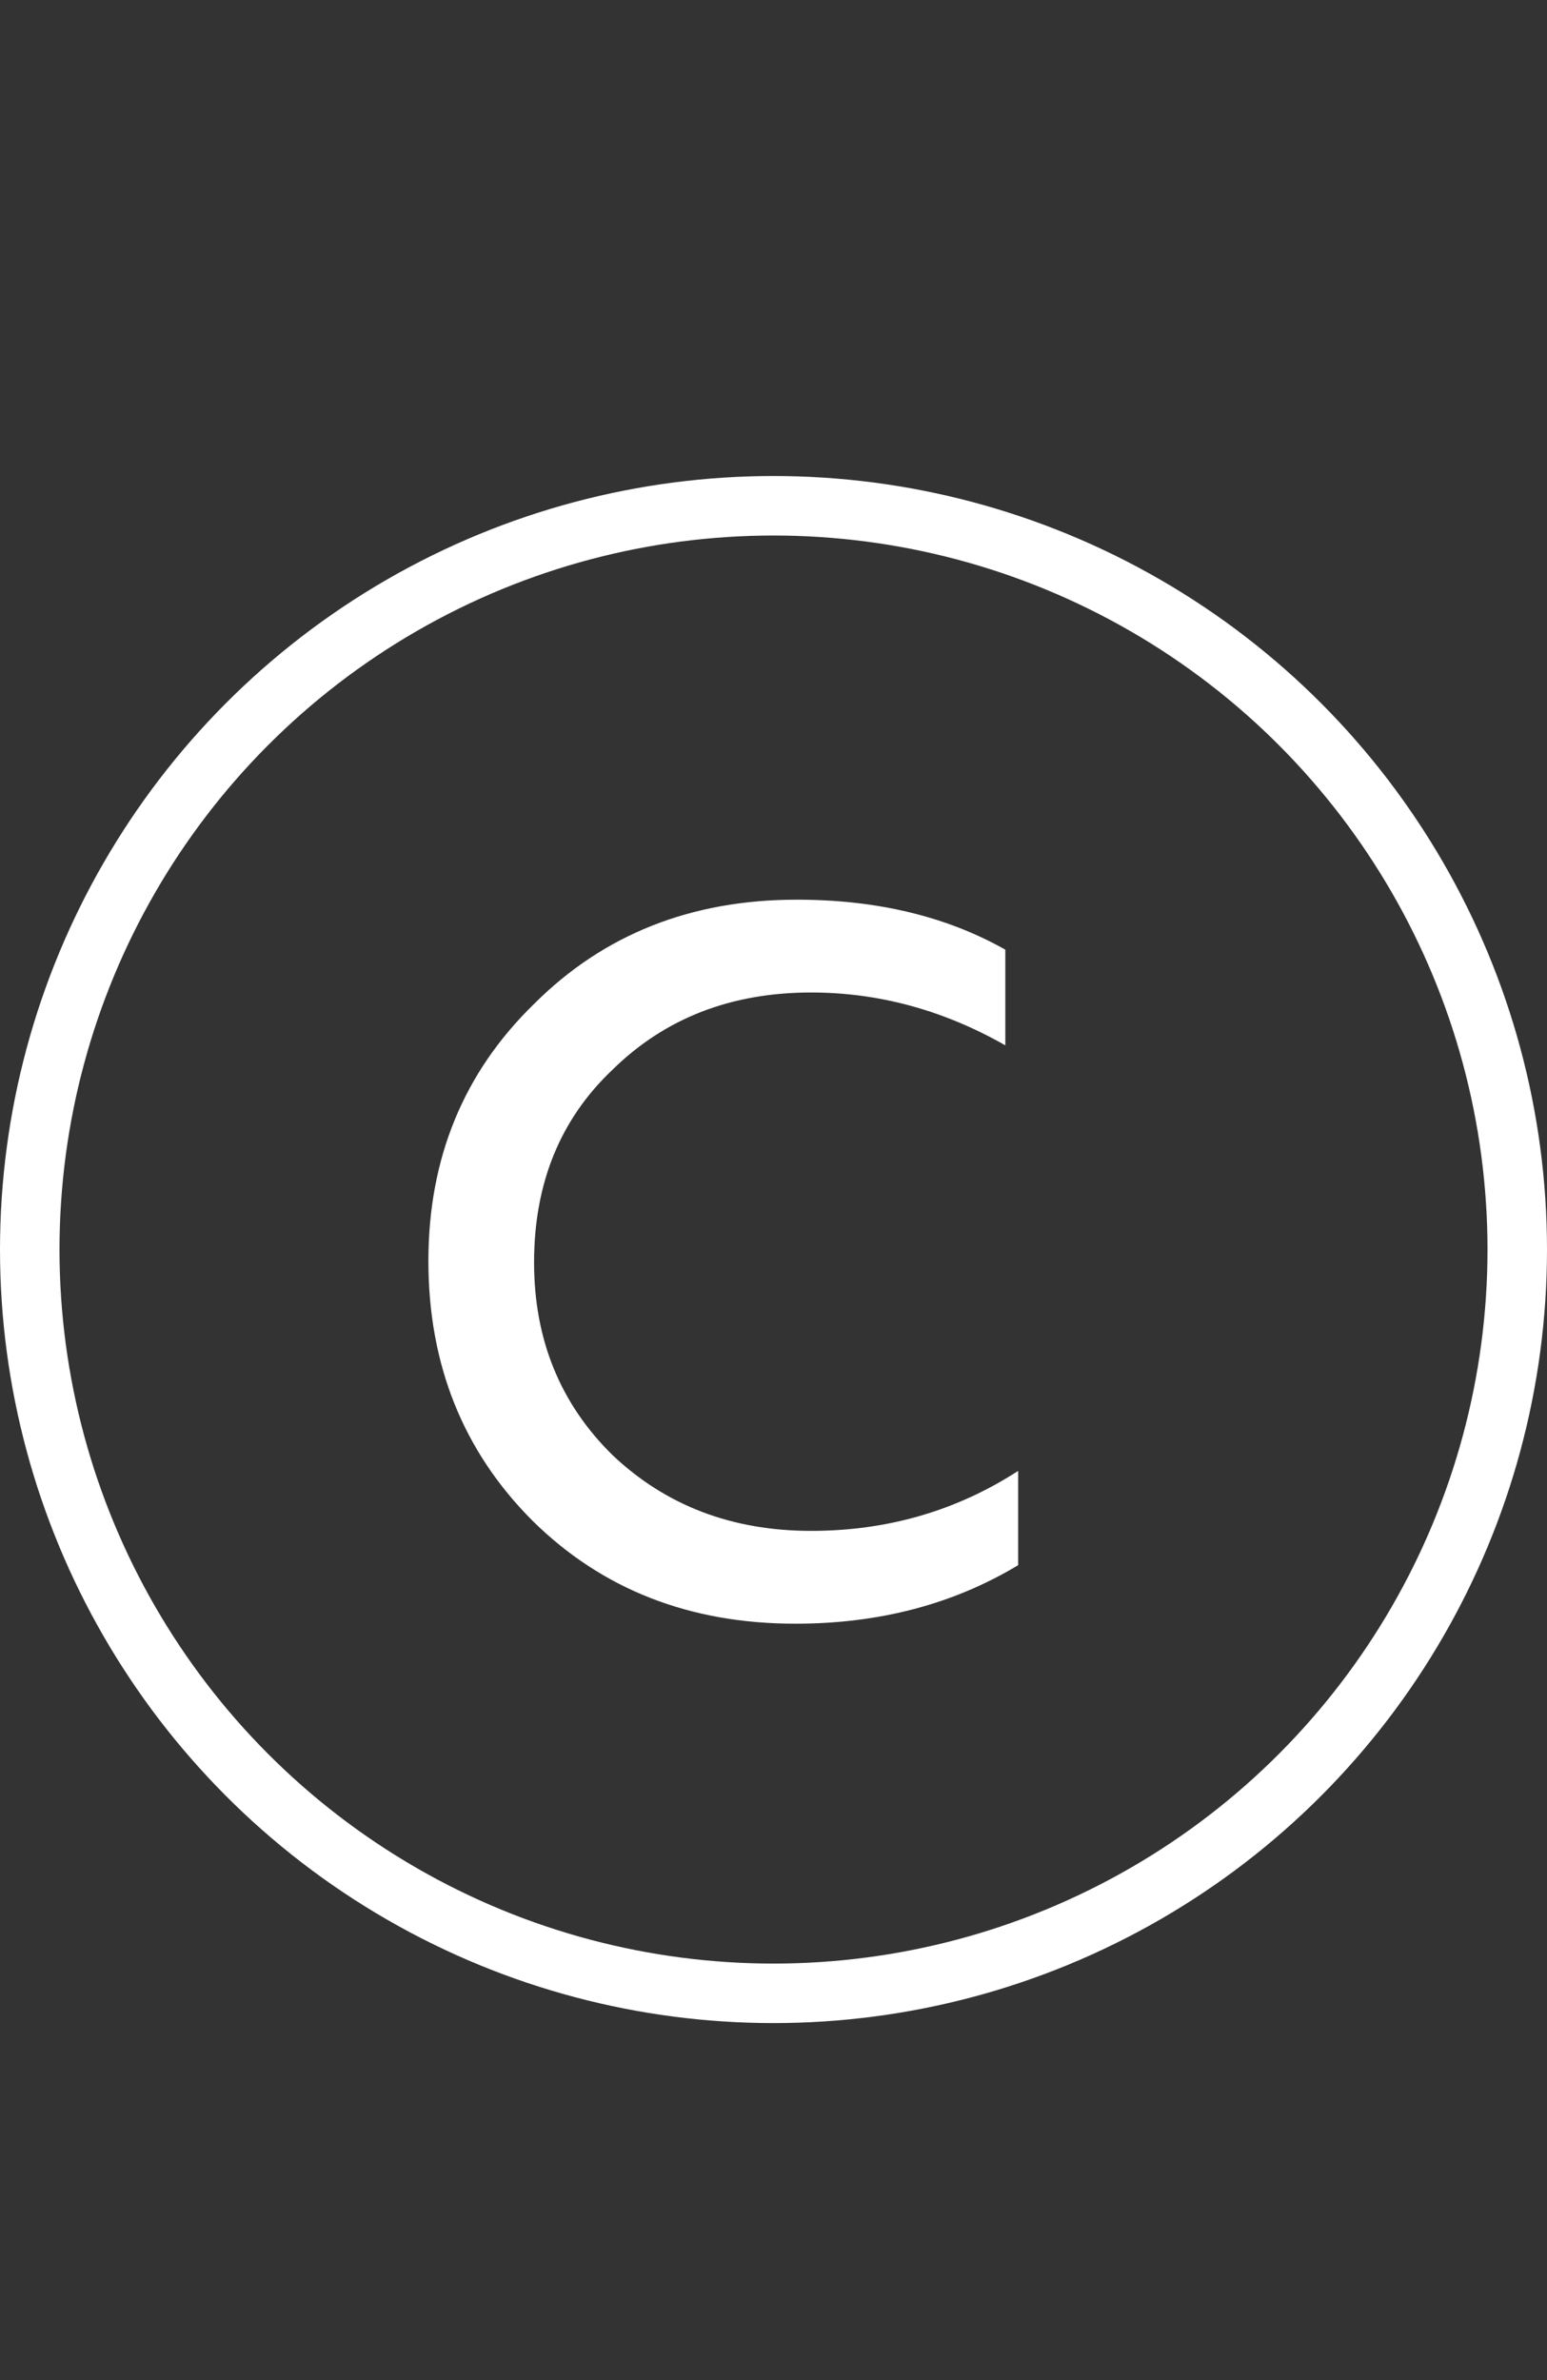
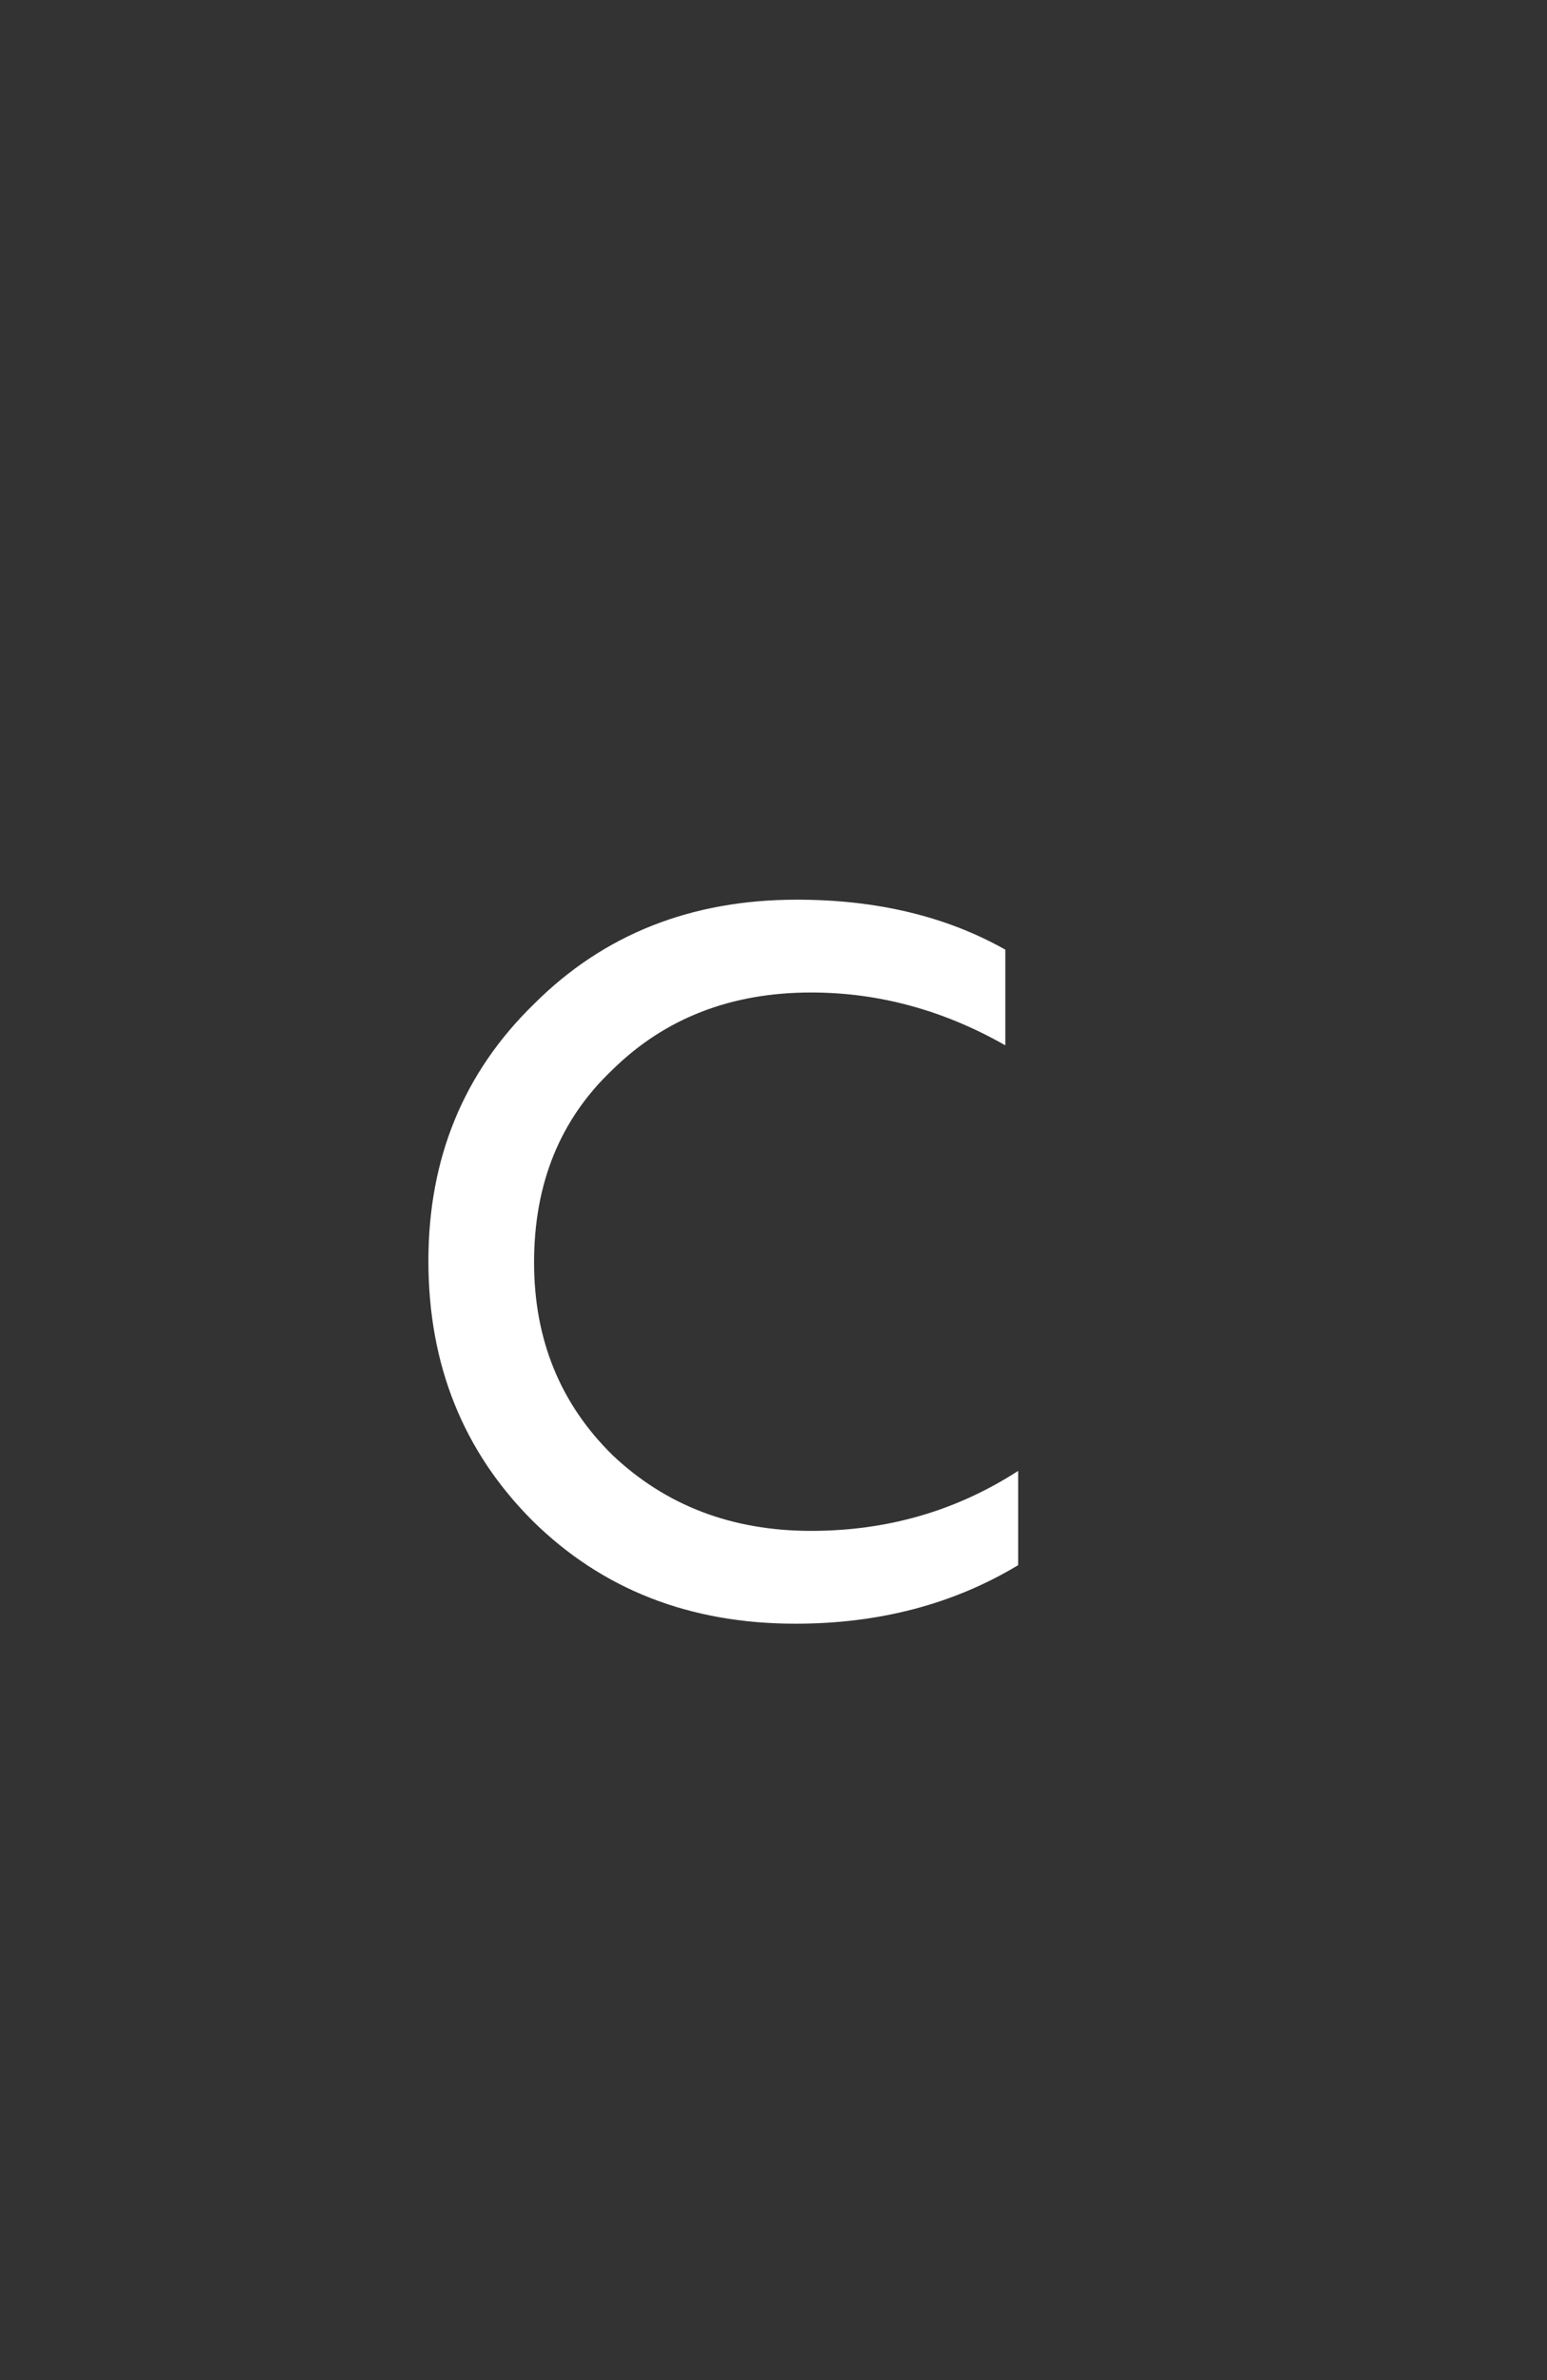
<svg xmlns="http://www.w3.org/2000/svg" width="26" height="40" viewBox="0 0 26 40" fill="none">
  <rect x="0" y="0" width="26" height="40" fill="#333333" stroke="none" />
  <path d="M13.368 27.288C11.592 27.288 10.12 26.712 8.952 25.56C7.784 24.392 7.2 22.936 7.2 21.192C7.2 19.464 7.792 18.024 8.976 16.872C10.144 15.704 11.616 15.12 13.392 15.12C14.736 15.12 15.904 15.4 16.896 15.96V17.568C15.856 16.976 14.768 16.68 13.632 16.68C12.288 16.68 11.176 17.112 10.296 17.976C9.416 18.808 8.976 19.888 8.976 21.216C8.976 22.512 9.416 23.592 10.296 24.456C11.192 25.304 12.304 25.728 13.632 25.728C14.912 25.728 16.072 25.392 17.112 24.72V26.304C16.024 26.96 14.776 27.288 13.368 27.288Z" fill="white" />
-   <circle cx="13" cy="21" r="12.5" stroke="white" />
</svg>